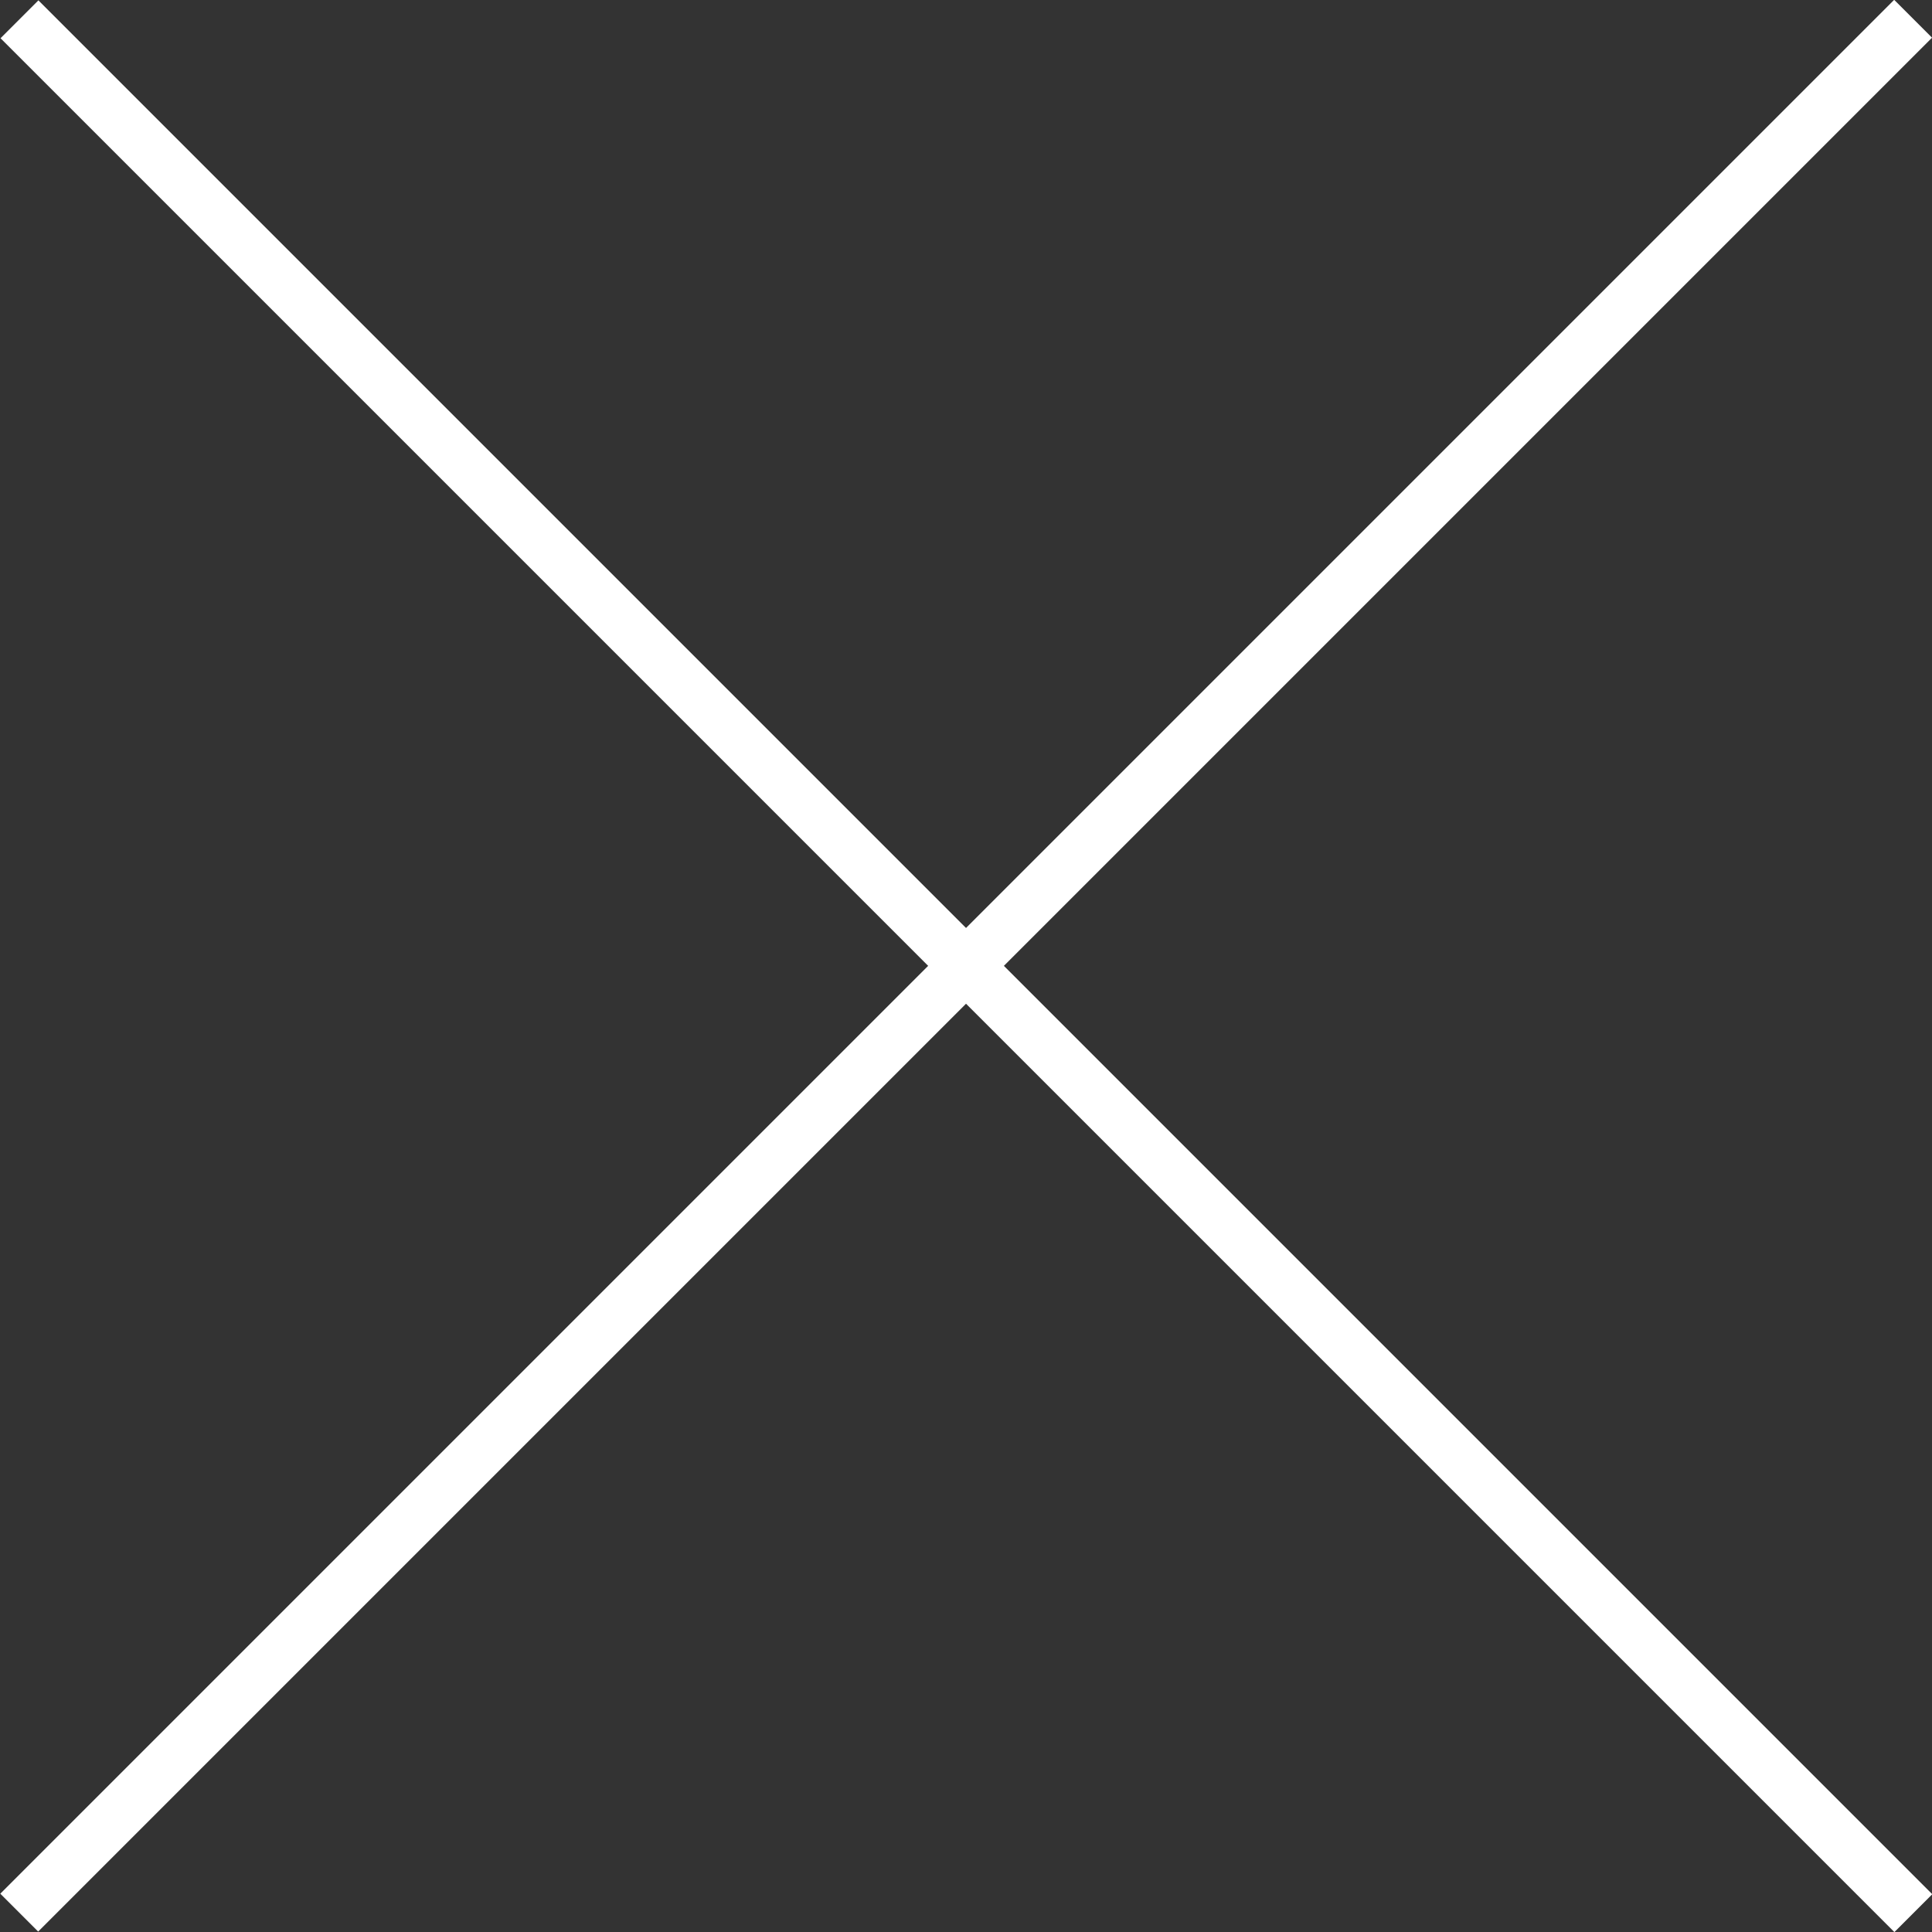
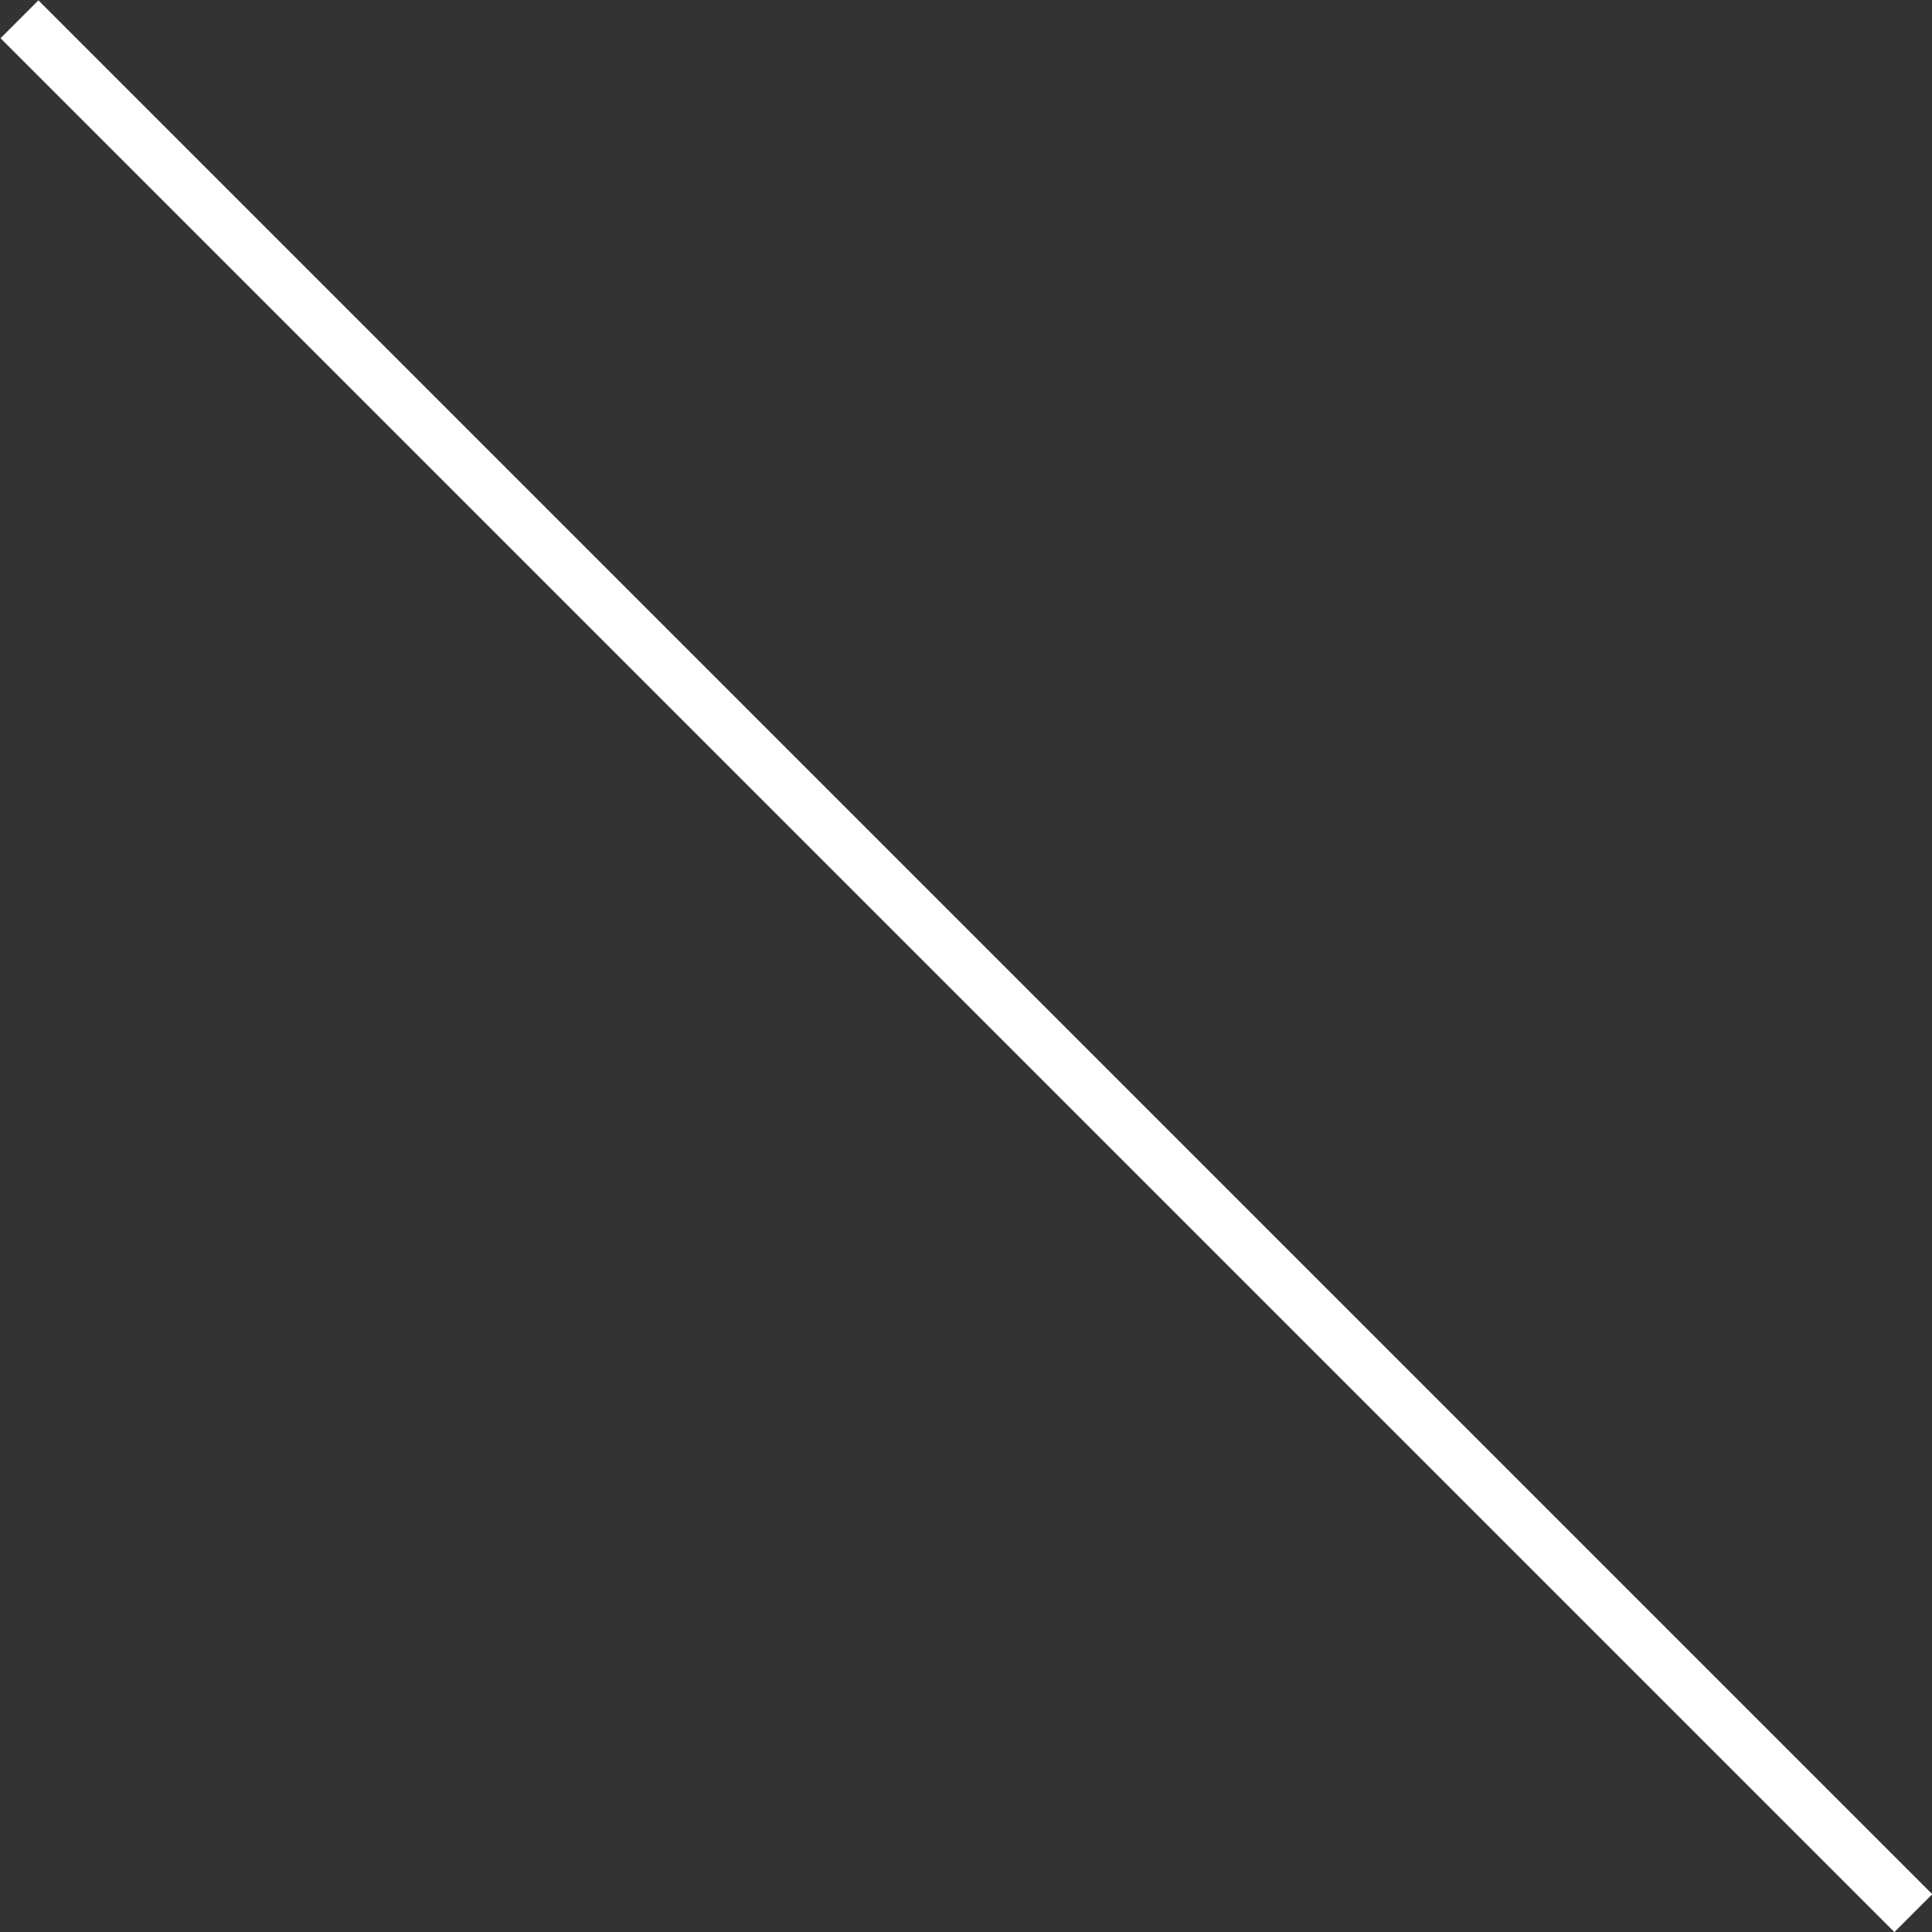
<svg xmlns="http://www.w3.org/2000/svg" version="1.1" id="Слой_1" x="0px" y="0px" width="36.061px" height="36.063px" viewBox="0 31.636 36.061 36.063" enable-background="new 0 31.636 36.061 36.063" xml:space="preserve">
  <rect x="0" y="31.636" width="36.061" height="36.063" fill="#333333" stroke="none" />
  <rect x="17.531" y="24.667" transform="matrix(-0.707 0.707 -0.707 -0.707 65.9 72.037)" fill="#FFFFFF" width="1" height="49.999" />
-   <rect x="17.53" y="24.669" transform="matrix(0.707 0.707 -0.707 0.707 40.402 1.798)" fill="#FFFFFF" width="1" height="49.999" />
</svg>